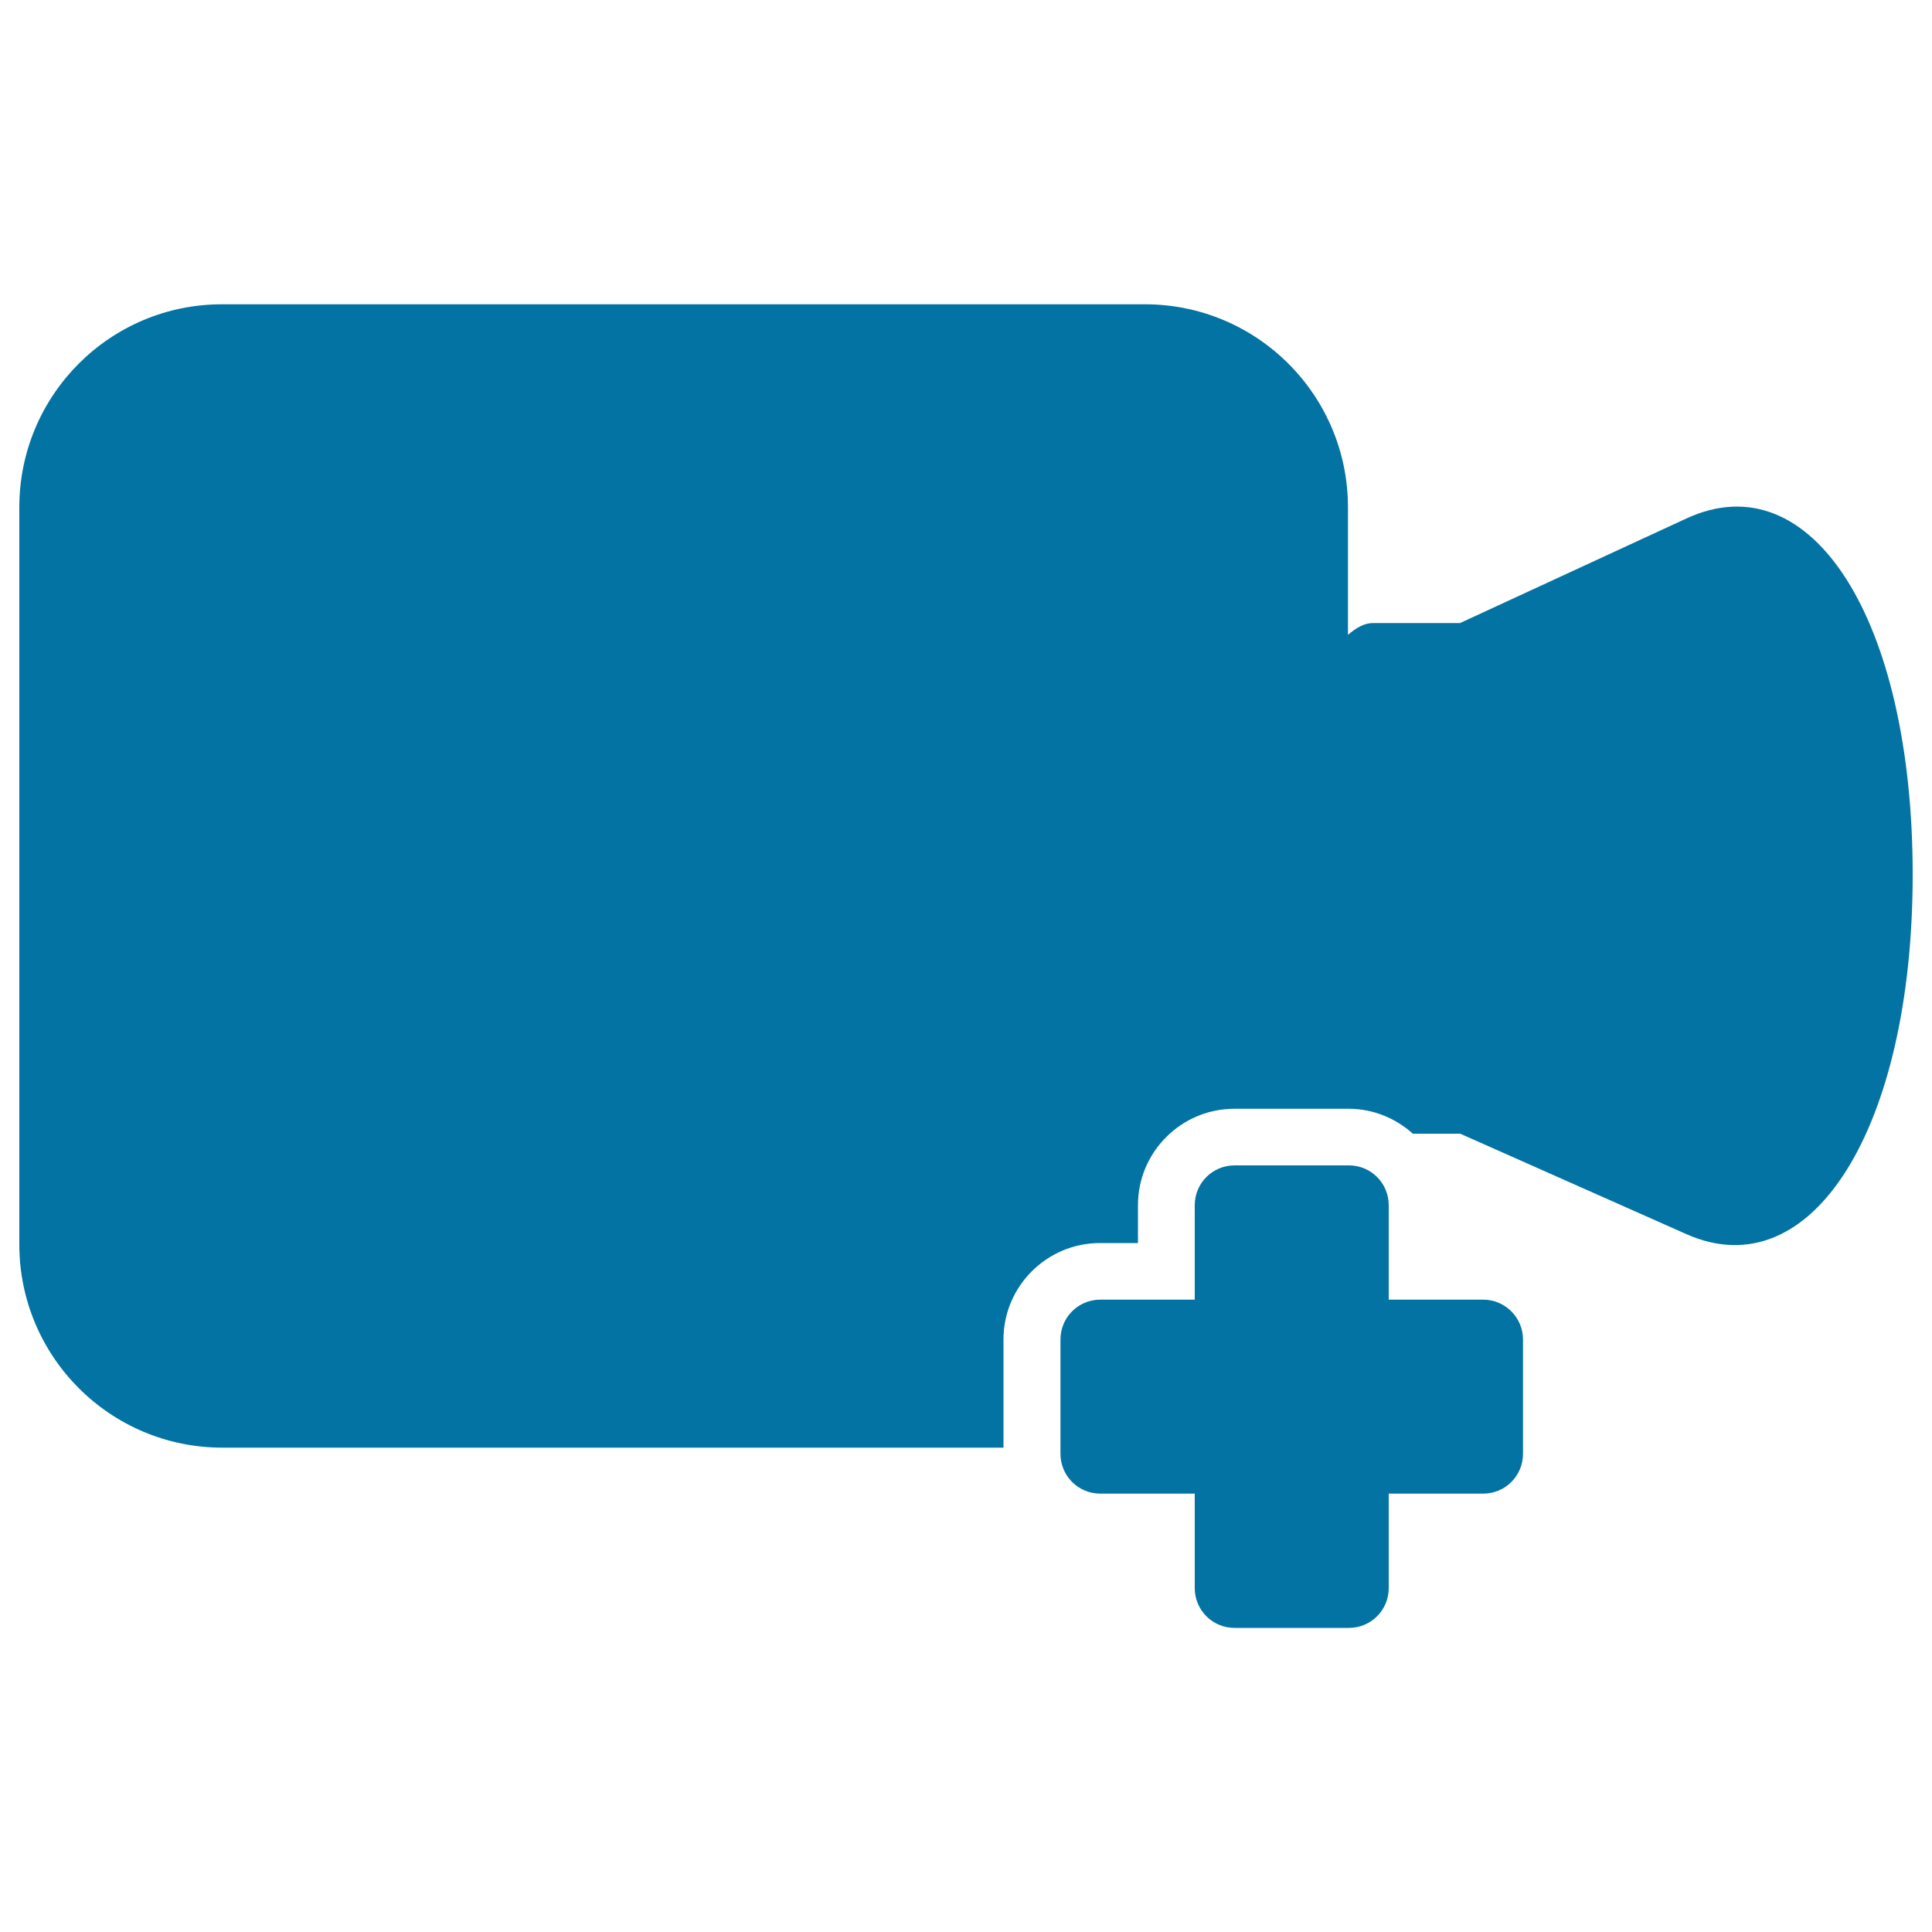
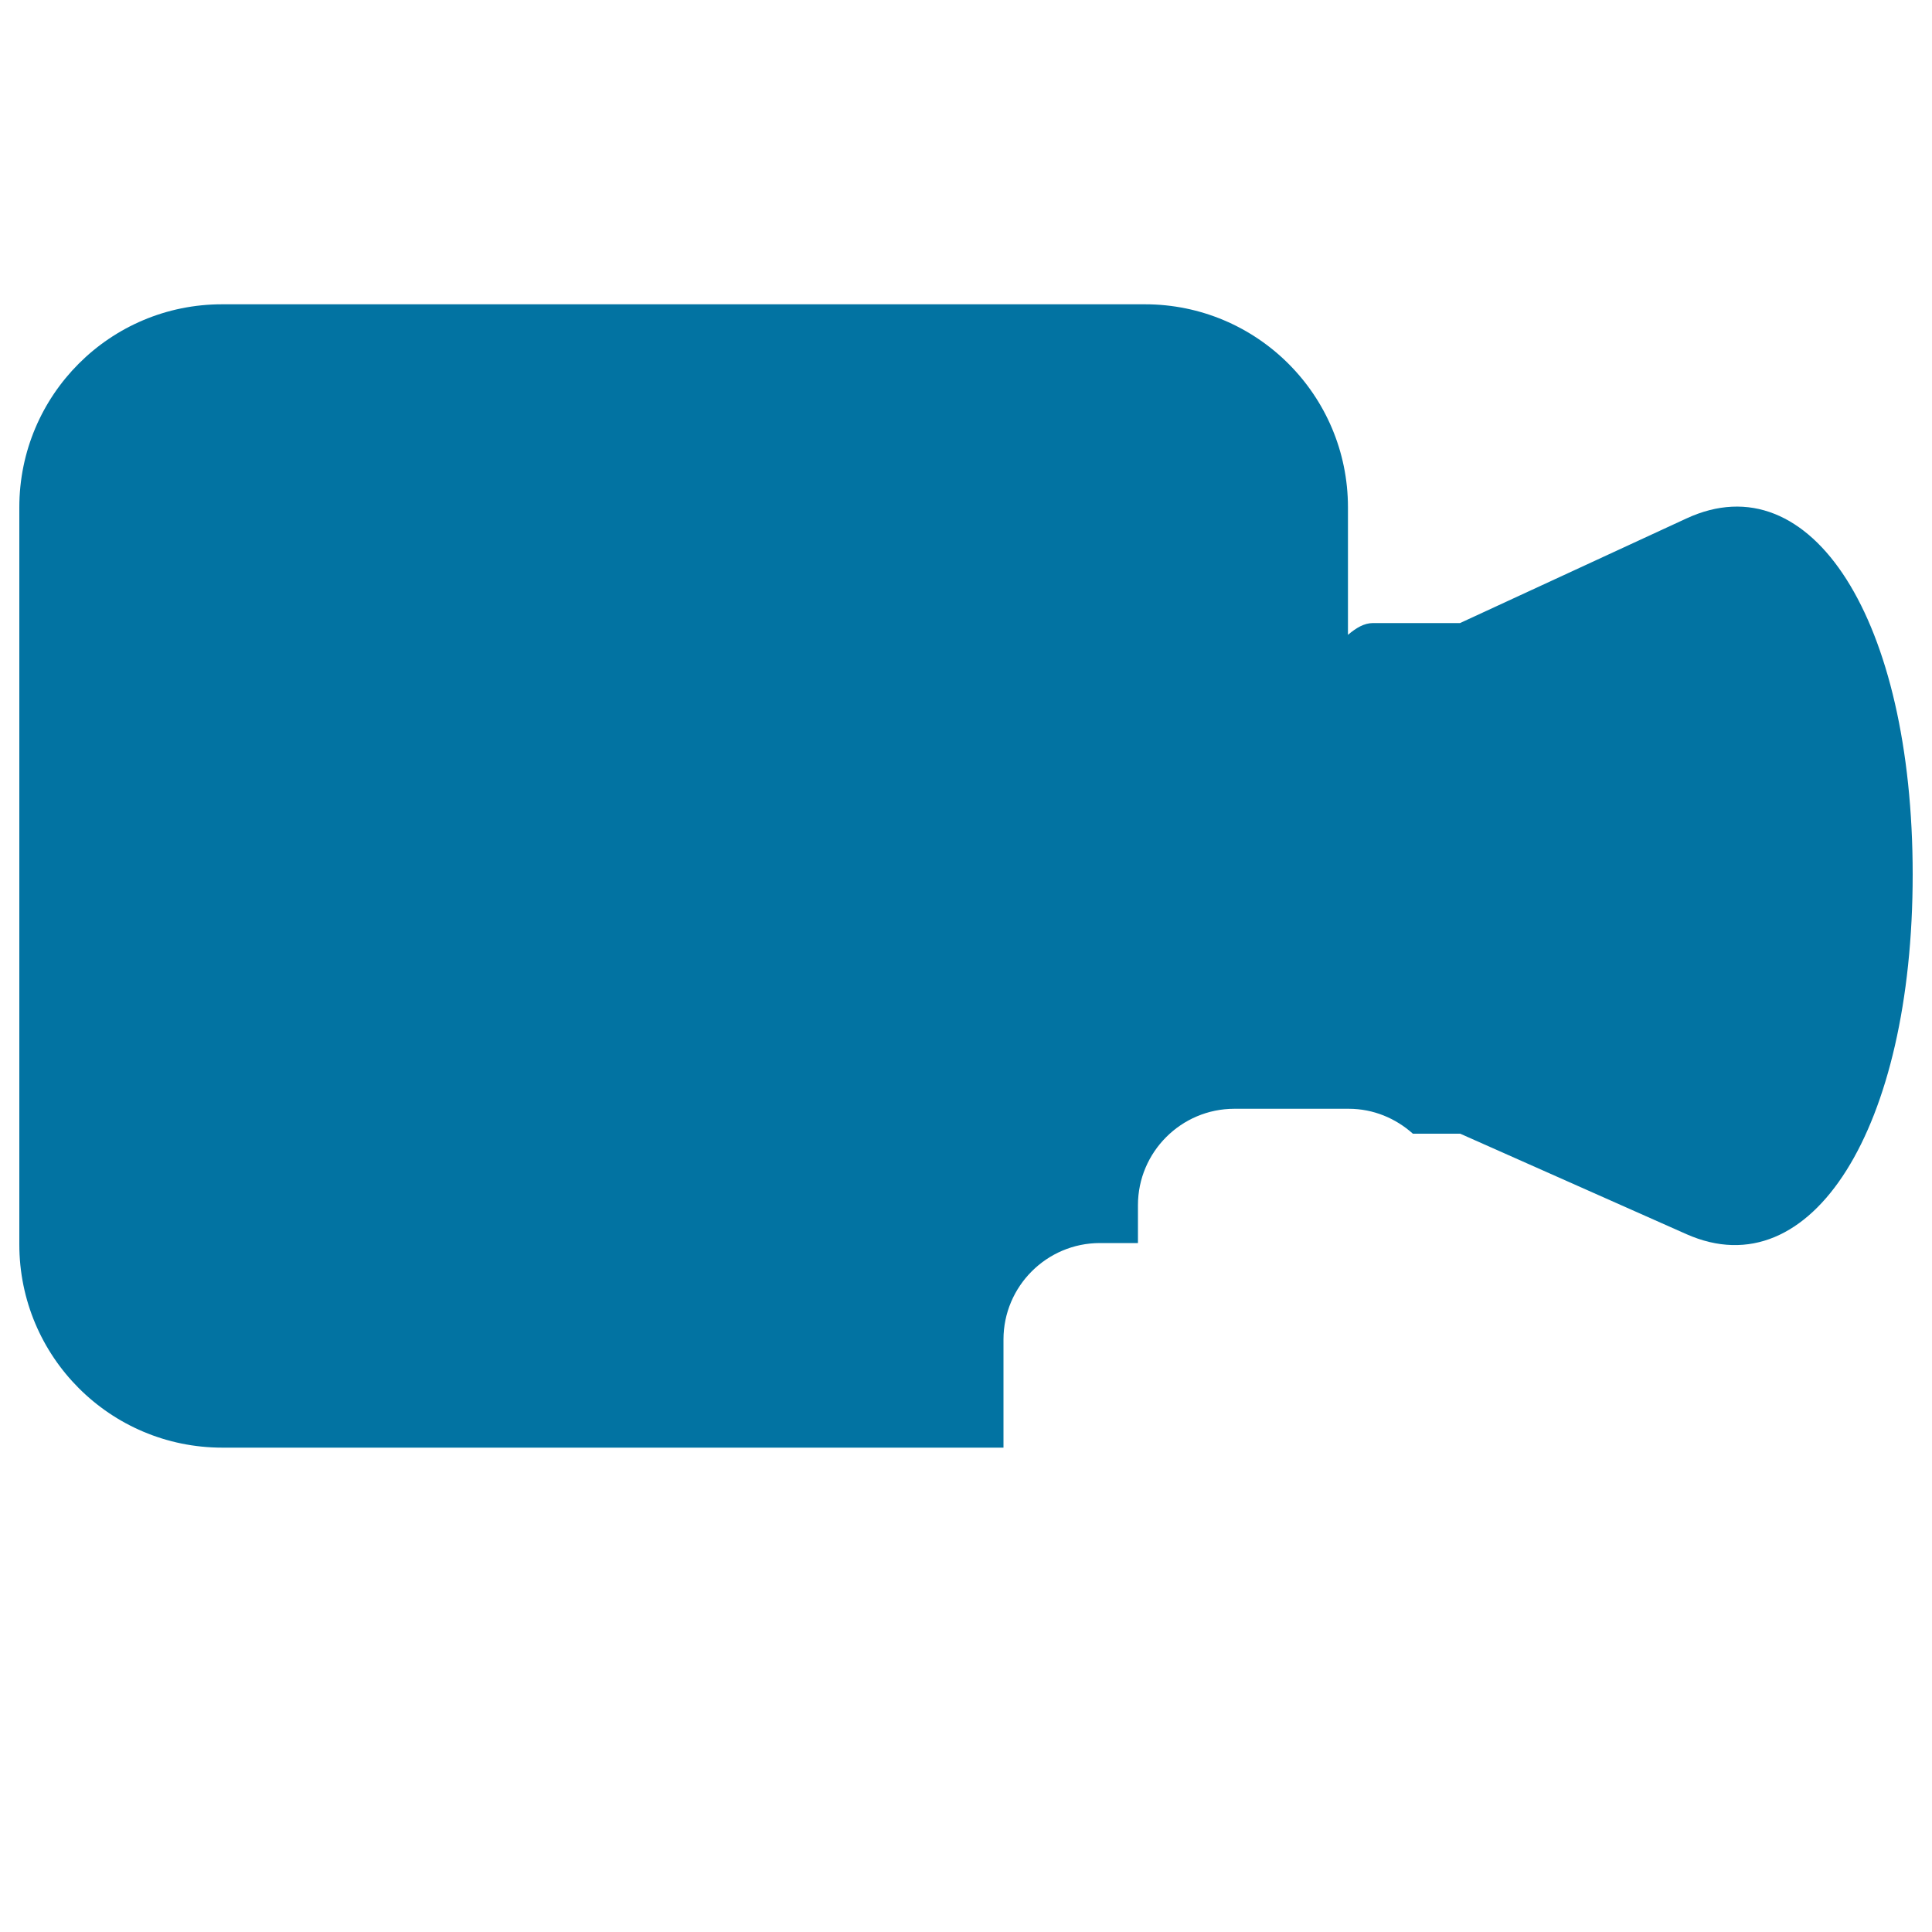
<svg xmlns="http://www.w3.org/2000/svg" viewBox="0 0 1000 1000" style="fill:#0273a2">
  <title>Add Video SVG icon</title>
  <g>
    <g>
      <path d="M872.8,268.4l-117.1,54.1c0,0-20.1,0-45.1,0c-4.5,0-8.7,2.5-12.9,6.1v-66c0-58.1-47.1-105.1-105.1-105.1H115.1C57,157.4,10,204.5,10,262.6v381.5c0,58.1,47,105.2,105.1,105.2h14.1h181.2h209v-56c0-27.5,22.4-49.9,49.9-49.9H589v-19.6c0-27.5,22.4-49.9,49.9-49.9h59.2c12.8,0,24.4,5,33.2,12.9h24.5c0,0,52.4,23.3,117.1,52C937.6,667.5,990,584.1,990,452.6C990,320.9,937.6,238.3,872.8,268.4z" />
-       <path d="M698.2,603.2h-59.2c-11.4,0-20.6,9.2-20.6,20.6v48.9h-48.9c-11.4,0-20.6,9.2-20.6,20.6v59.2c0,11.4,9.2,20.6,20.6,20.6h48.9V822c0,11.4,9.2,20.6,20.6,20.6h59.2c11.4,0,20.6-9.2,20.6-20.6v-48.9h48.9c11.4,0,20.6-9.2,20.6-20.6v-59.2c0-11.3-9.2-20.6-20.6-20.6h-48.9v-48.9C718.8,612.4,709.6,603.2,698.2,603.2z" />
    </g>
  </g>
</svg>